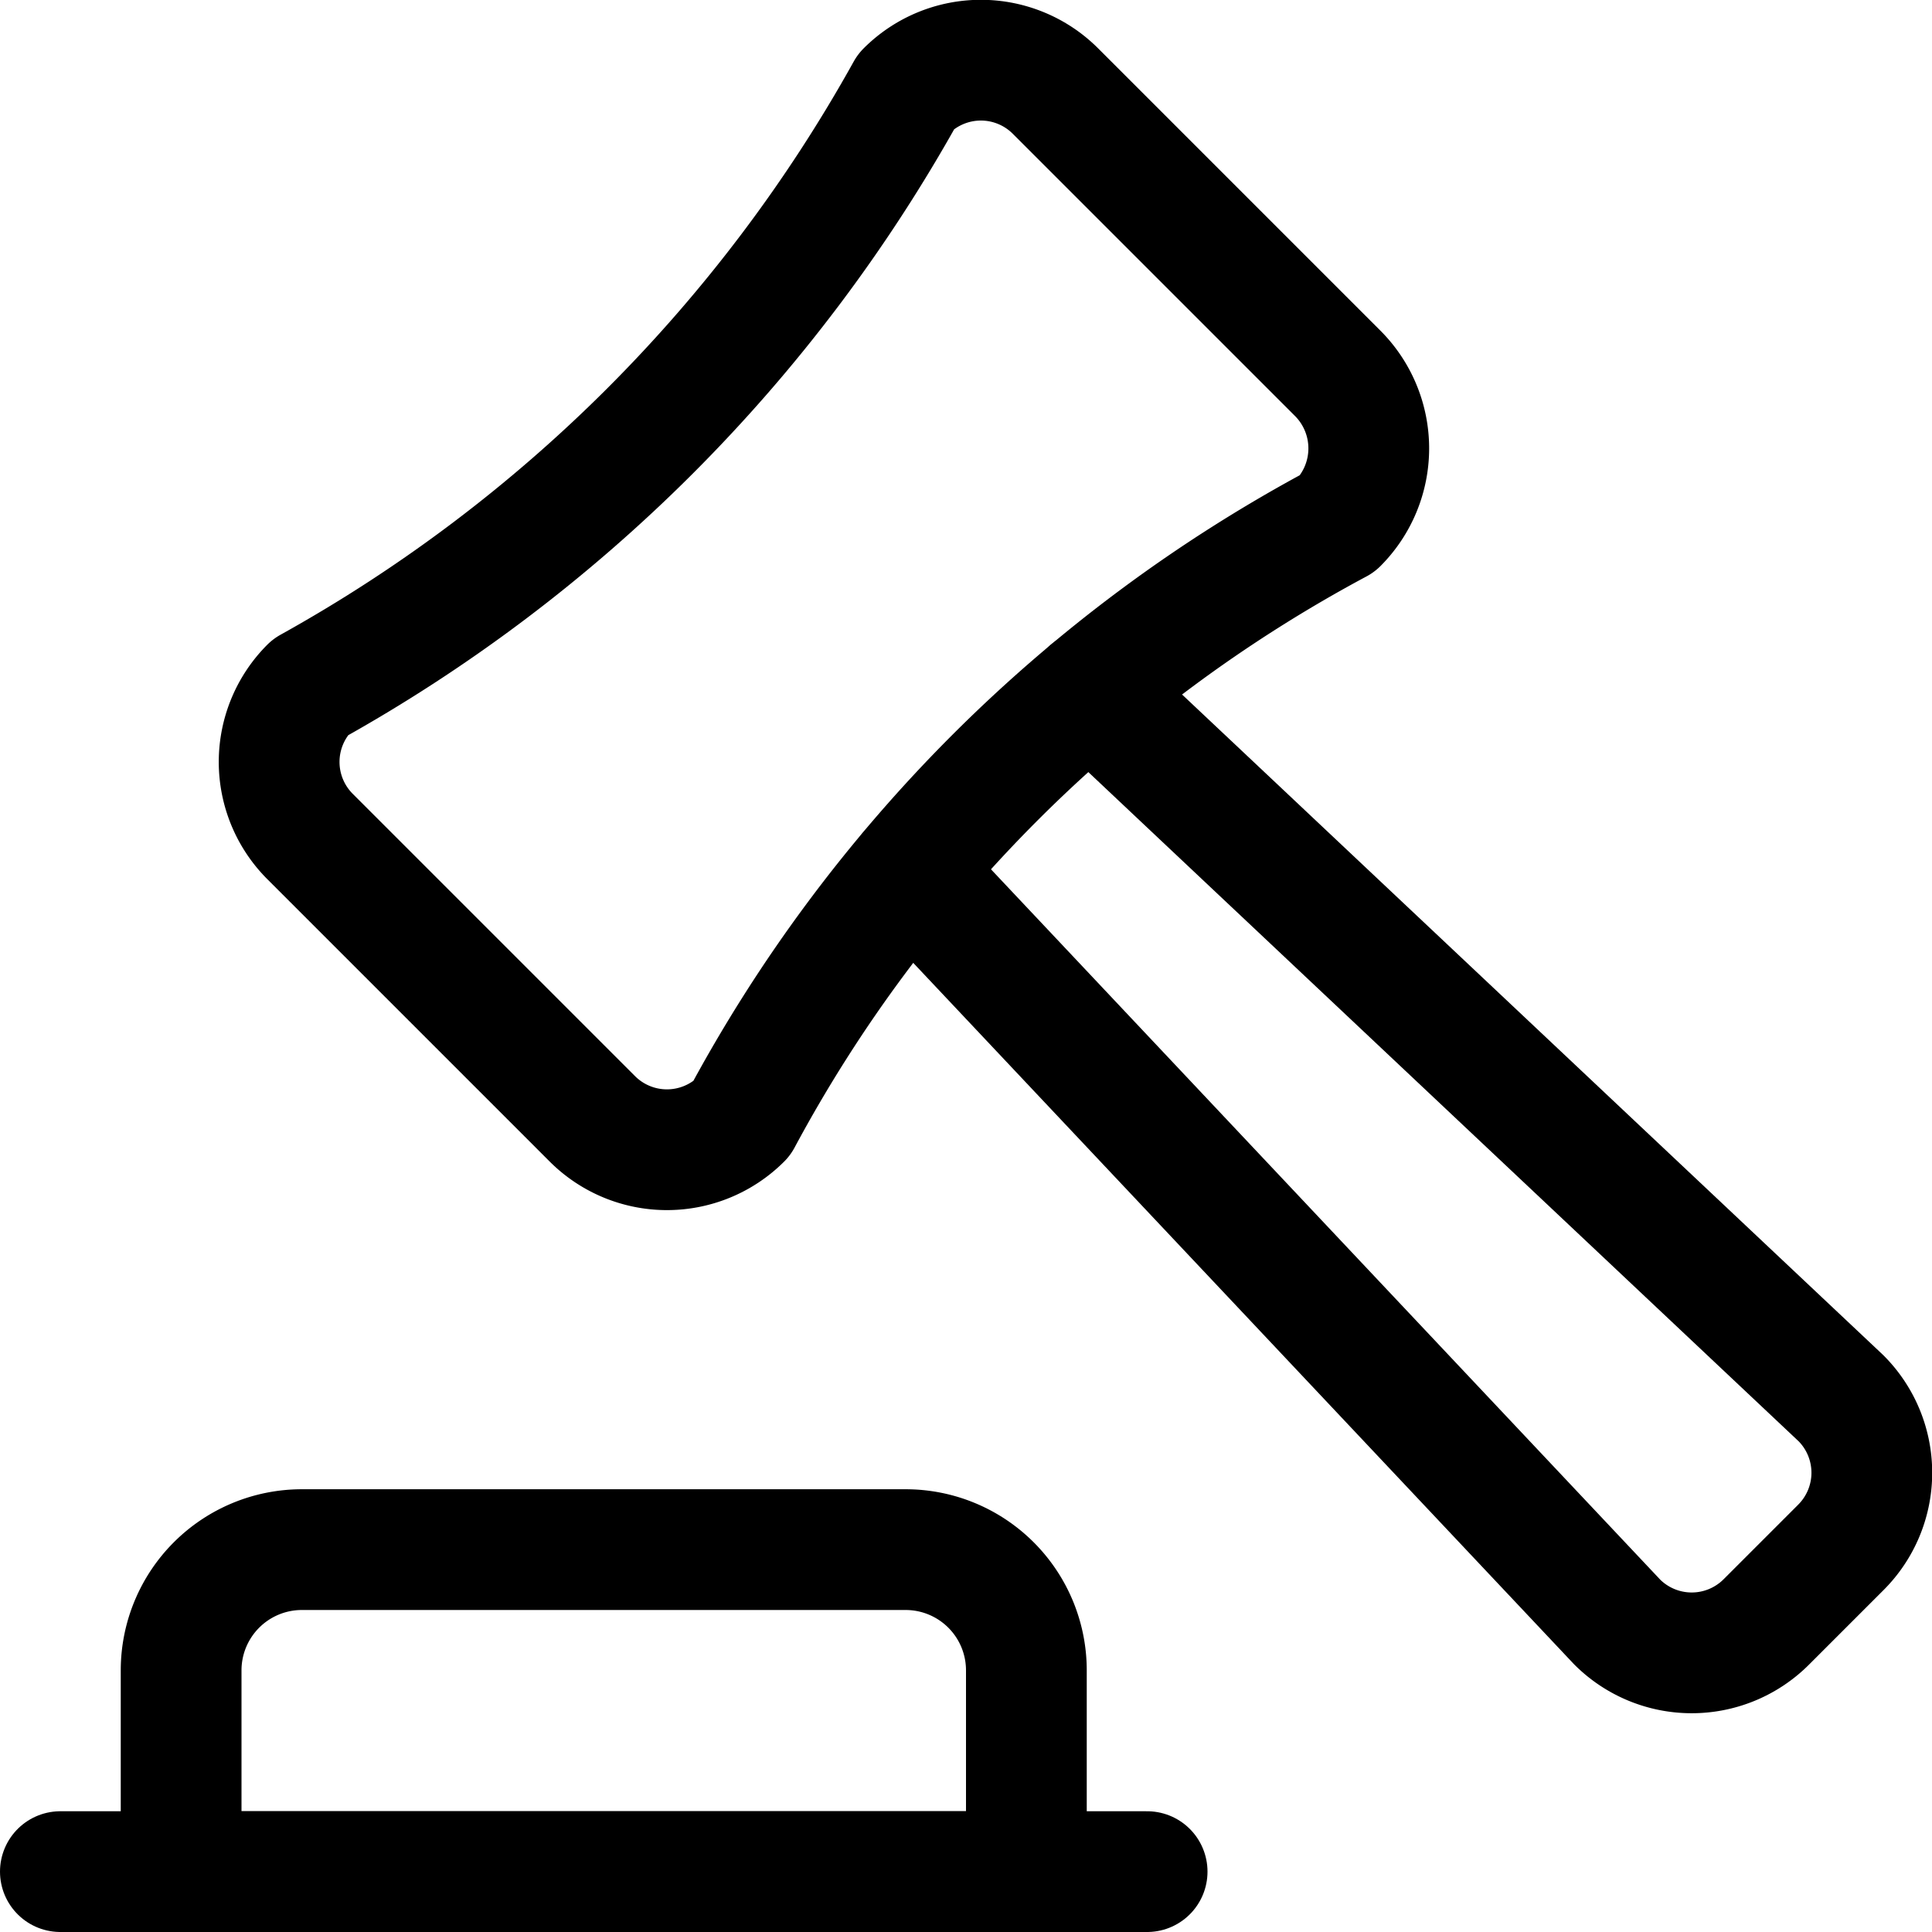
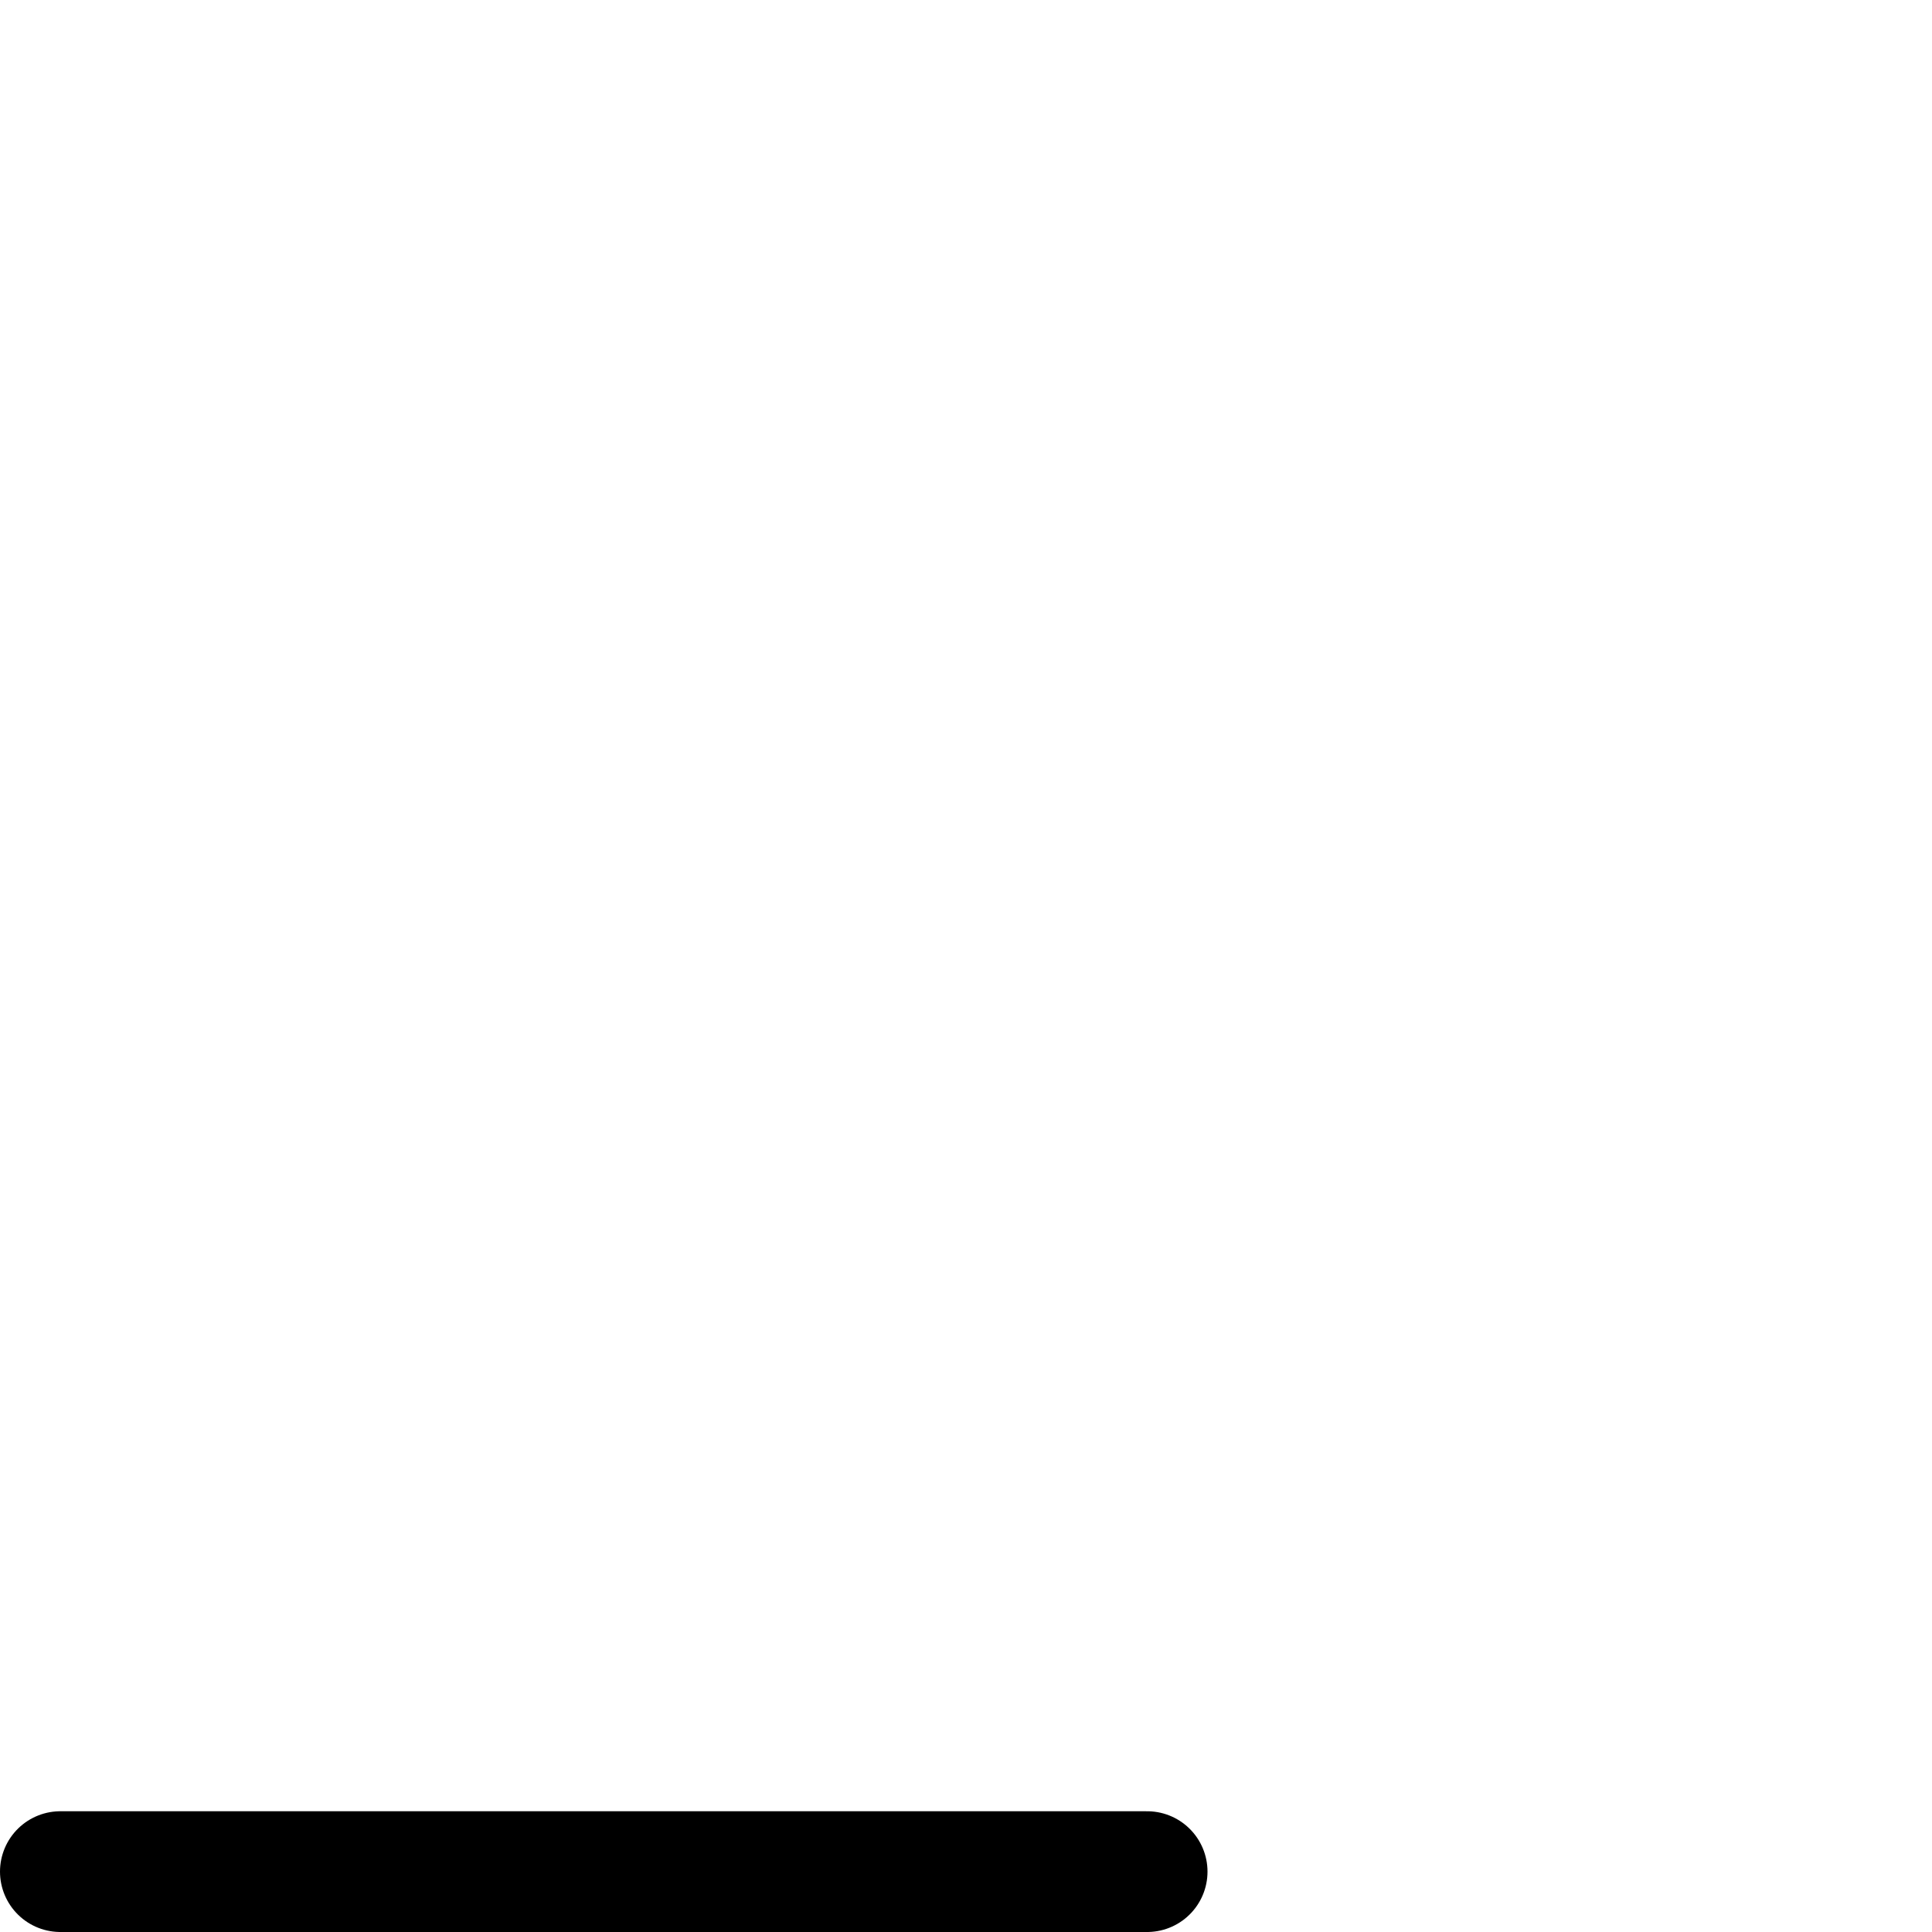
<svg xmlns="http://www.w3.org/2000/svg" viewBox="0 0 24 24" id="Legal-Hammer--Streamline-Streamline-3.0.svg" height="24" width="24">
  <desc>Legal Hammer Streamline Icon: https://streamlinehq.com</desc>
  <g>
-     <path d="m13.54 8.58 9.33 8.79a1.31 1.31 0 0 1 0 1.85l-0.93 0.93a1.31 1.31 0 0 1 -1.85 0l-8.79 -9.33" fill="none" stroke="#000000" stroke-linecap="round" stroke-linejoin="round" stroke-width="1.5" />
-     <path d="M3.85 8.54a19.06 19.06 0 0 0 7.41 -7.41 1.31 1.31 0 0 1 1.85 0l3.51 3.51a1.32 1.32 0 0 1 0 1.86 18.09 18.09 0 0 0 -7.41 7.4 1.31 1.31 0 0 1 -1.85 0l-3.51 -3.51a1.31 1.31 0 0 1 0 -1.85Z" fill="none" stroke="#000000" stroke-linecap="round" stroke-linejoin="round" stroke-width="1.5" />
-     <path d="M12.75 20.75h0a1.5 1.5 0 0 0 -1.5 -1.5h-7.5a1.5 1.5 0 0 0 -1.5 1.5h0v2.5h10.5Z" fill="none" stroke="#000000" stroke-linecap="round" stroke-linejoin="round" stroke-width="1.5" />
    <path d="m0.75 23.25 13.5 0" fill="none" stroke="#000000" stroke-linecap="round" stroke-linejoin="round" stroke-width="1.5" />
  </g>
</svg>